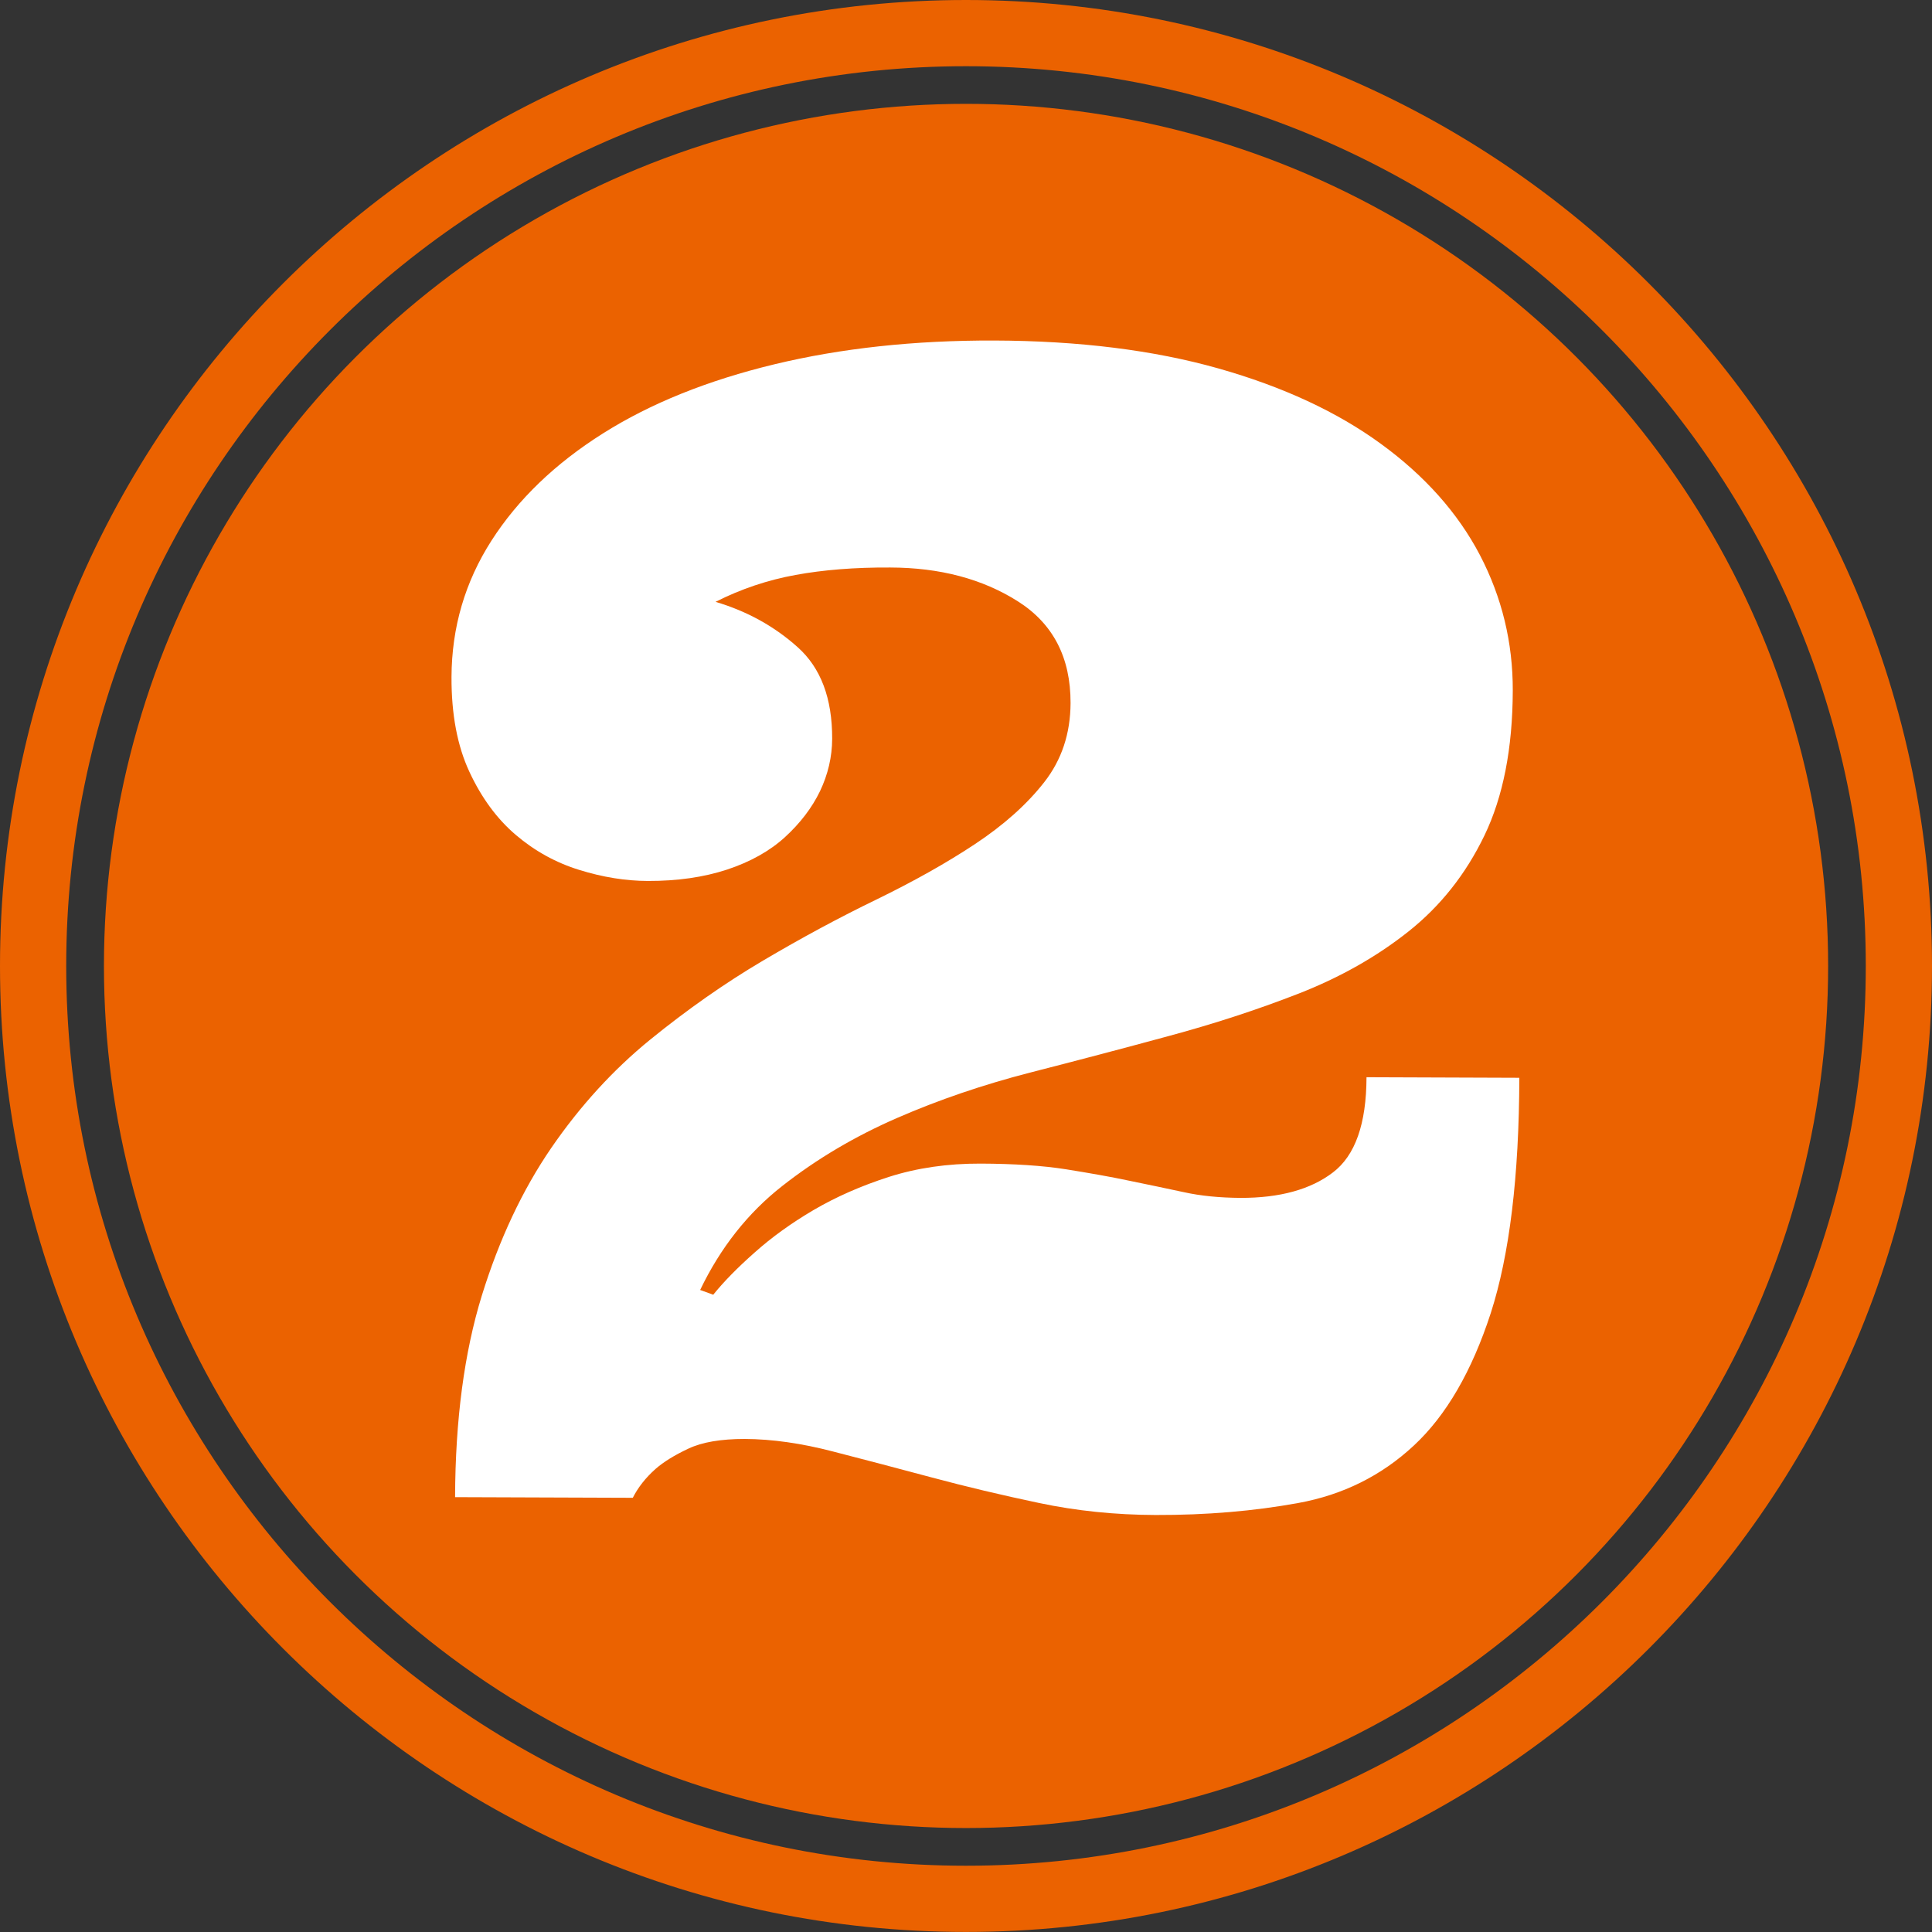
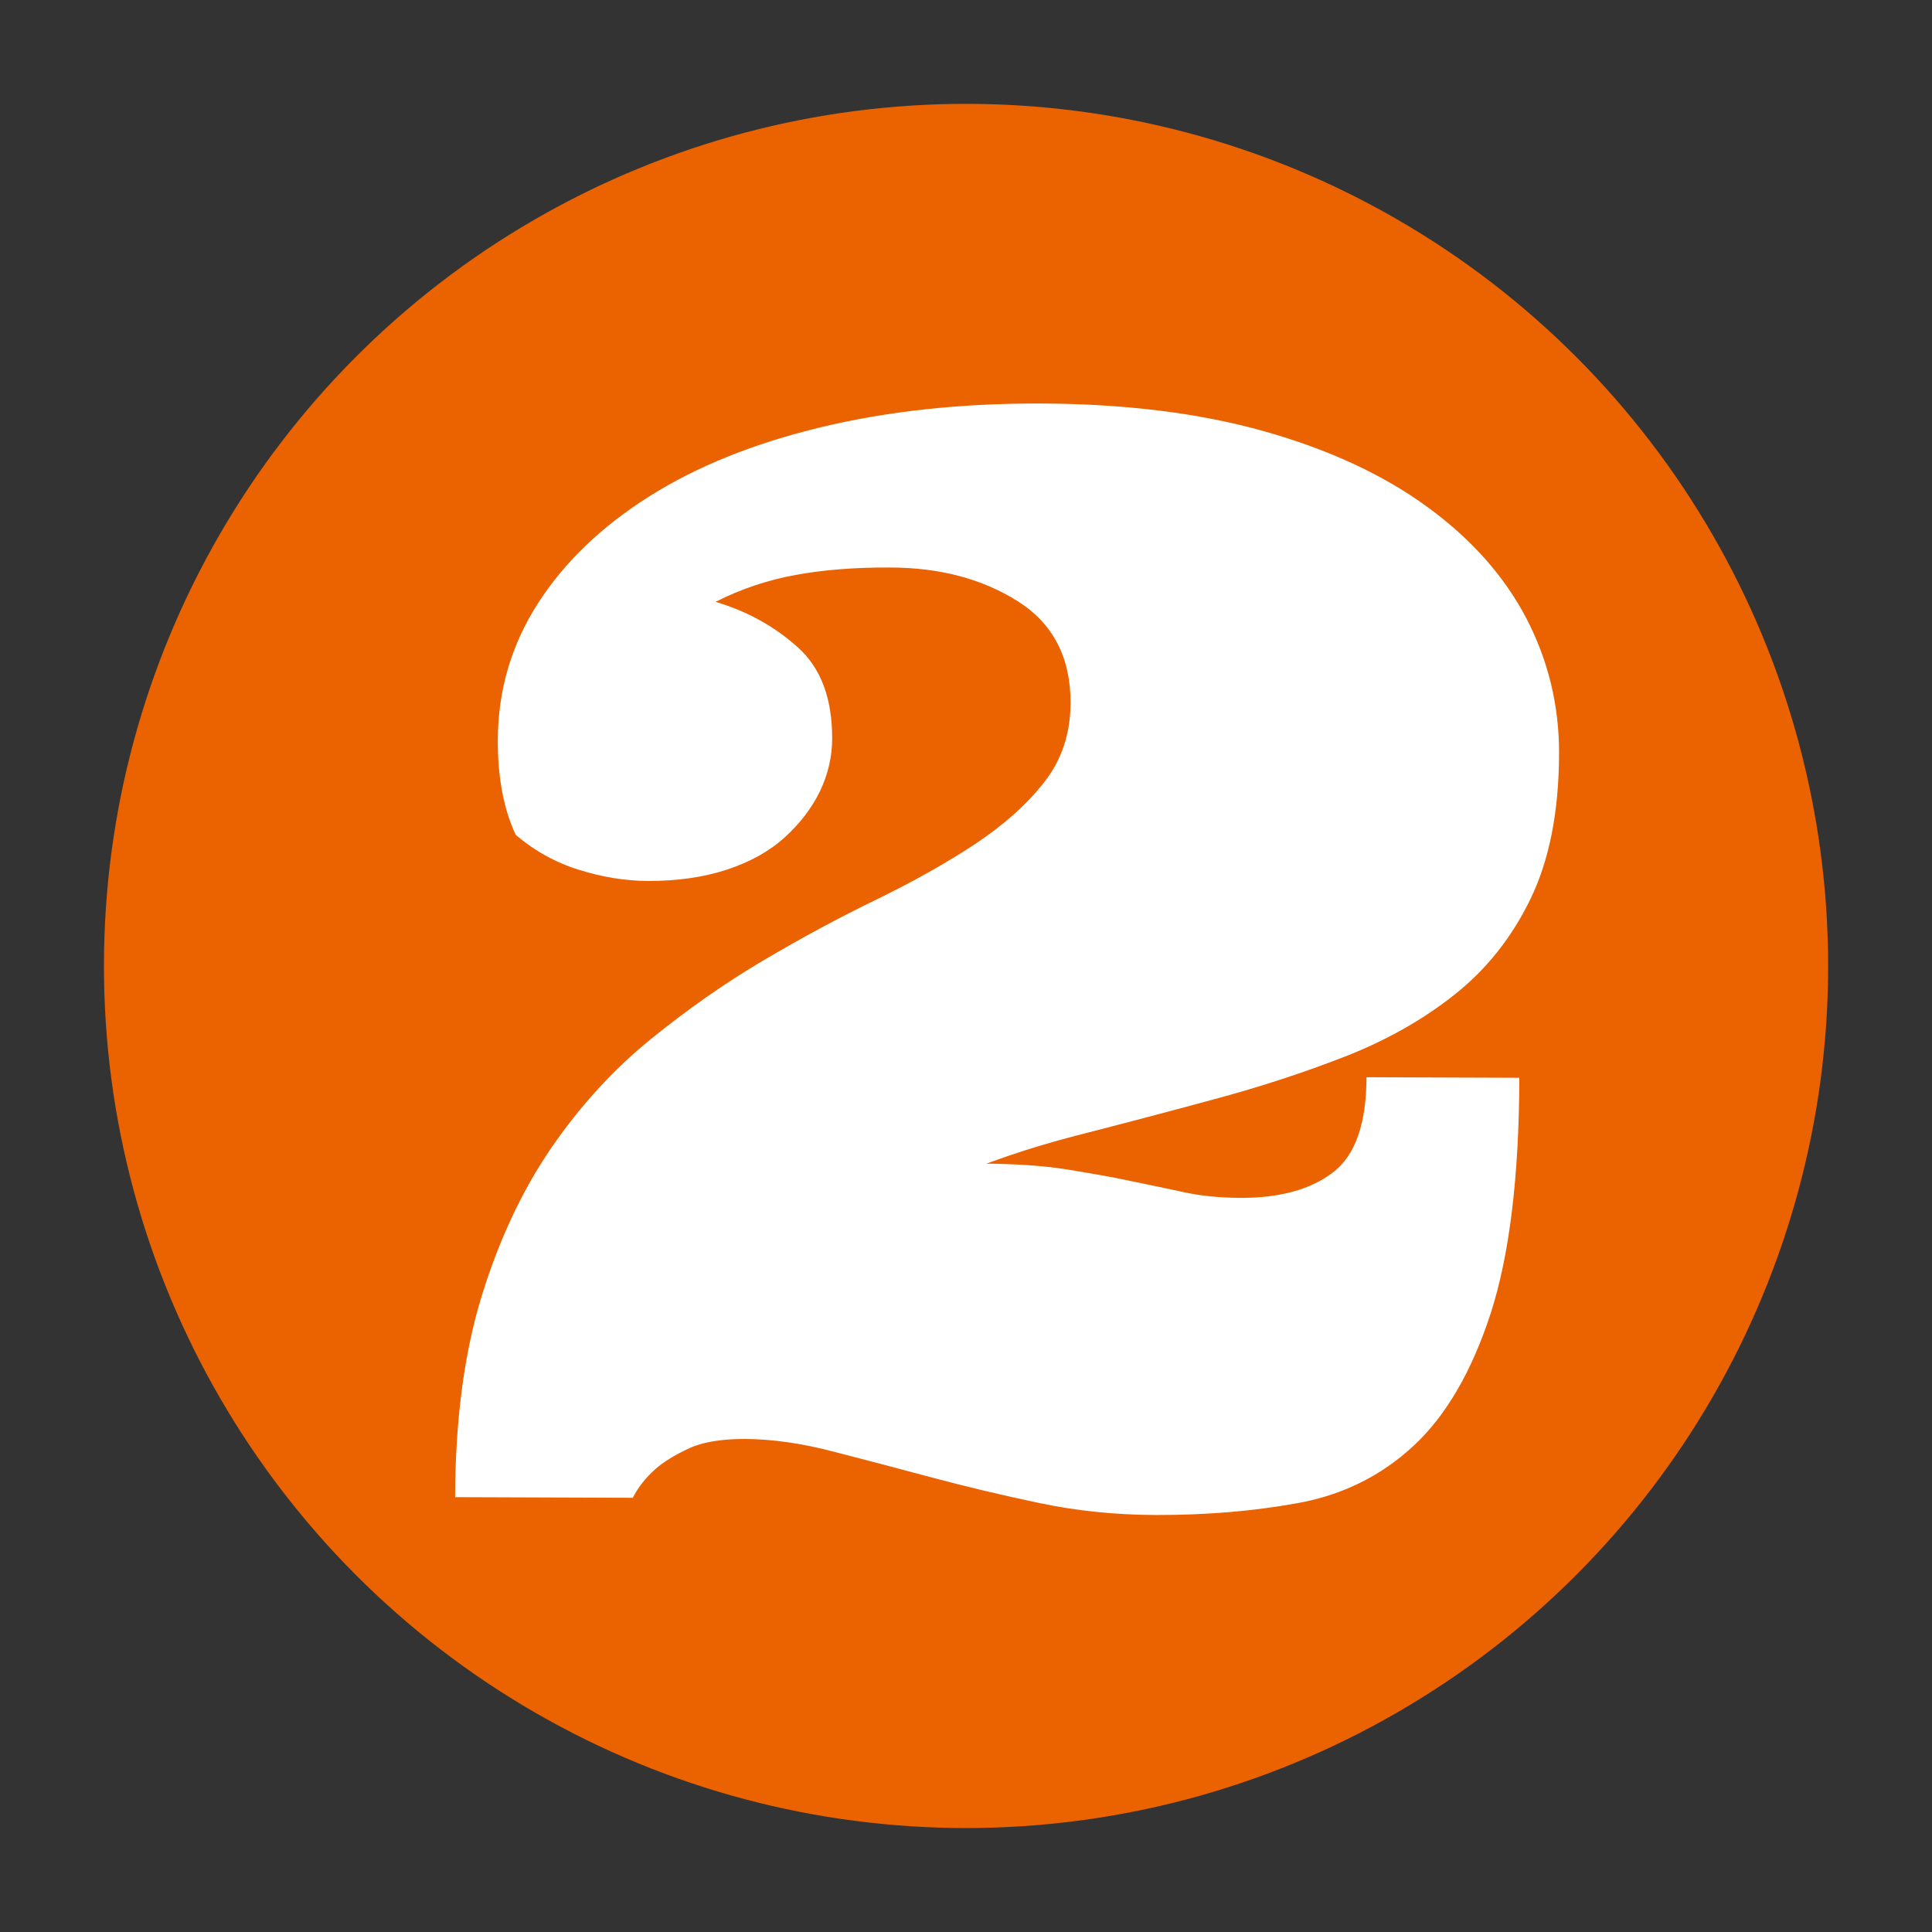
<svg xmlns="http://www.w3.org/2000/svg" fill="#000000" height="100" preserveAspectRatio="xMidYMid meet" version="1" viewBox="0.0 0.0 100.0 100.0" width="100" zoomAndPan="magnify">
  <rect x="0.0" y="0.0" width="100.0" height="100.0" fill="#333333" stroke="none" />
  <g fill="#eb6200" id="change1_1">
    <circle cx="50.002" cy="49.997" fill="inherit" r="44.622" />
-     <path d="M49.998,99.997C22.427,99.997,0,77.57,0,49.998C0,22.428,22.427,0,49.998,0C77.569,0,100,22.428,100,49.998 C100,77.57,77.572,99.997,49.998,99.997z M49.998,3.427c-25.677,0-46.571,20.892-46.571,46.571 c0,25.684,20.895,46.572,46.571,46.572c25.684,0,46.575-20.889,46.575-46.572C96.576,24.319,75.681,3.427,49.998,3.427z" fill="inherit" />
  </g>
  <g id="change2_1">
-     <path d="M36.917,67.015c0.539-0.669,1.252-1.398,2.139-2.182c0.884-0.79,1.904-1.526,3.059-2.205 c1.151-0.673,2.453-1.249,3.902-1.714c1.448-0.462,3.028-0.692,4.741-0.686c1.74,0.007,3.213,0.104,4.417,0.294 c1.205,0.194,2.303,0.385,3.293,0.596c0.991,0.201,1.925,0.401,2.808,0.589c0.88,0.194,1.854,0.288,2.929,0.295 c2.034,0.007,3.634-0.436,4.781-1.312c1.161-0.877,1.737-2.523,1.744-4.933l7.91,0.029c-0.013,5.11-0.508,9.17-1.479,12.182 c-0.978,3.005-2.303,5.294-3.982,6.854c-1.673,1.559-3.668,2.55-5.97,2.971c-2.303,0.422-4.766,0.63-7.389,0.623 c-2.085-0.007-4.103-0.211-6.044-0.623c-1.938-0.408-3.798-0.85-5.578-1.328c-1.78-0.476-3.48-0.924-5.094-1.339 c-1.619-0.421-3.139-0.639-4.558-0.646c-1.228,0-2.202,0.164-2.911,0.499c-0.713,0.334-1.282,0.683-1.71,1.057 c-0.512,0.459-0.9,0.951-1.171,1.489l-9.199-0.033c0.013-4.019,0.479-7.492,1.378-10.414c0.907-2.932,2.108-5.484,3.601-7.663 c1.496-2.175,3.203-4.042,5.117-5.602c1.921-1.56,3.872-2.929,5.856-4.1s3.932-2.222,5.853-3.152 c1.917-0.934,3.621-1.888,5.109-2.874c1.489-0.987,2.685-2.055,3.584-3.206c0.897-1.148,1.353-2.51,1.359-4.09 c0.007-2.358-0.904-4.112-2.734-5.271c-1.83-1.157-4.029-1.74-6.599-1.746c-1.82-0.011-3.454,0.12-4.902,0.385 c-1.446,0.264-2.825,0.726-4.14,1.392c1.633,0.485,3.048,1.269,4.246,2.343c1.205,1.074,1.797,2.657,1.79,4.745 c-0.003,0.934-0.214,1.837-0.629,2.711c-0.418,0.866-1.027,1.659-1.816,2.382c-0.79,0.72-1.791,1.278-2.995,1.677 c-1.212,0.398-2.573,0.593-4.1,0.589c-1.151-0.003-2.336-0.194-3.551-0.572c-1.215-0.375-2.312-0.983-3.289-1.816 c-0.974-0.83-1.773-1.921-2.396-3.26c-0.626-1.342-0.934-2.975-0.927-4.906c0.01-2.569,0.699-4.922,2.068-7.061 c1.372-2.139,3.293-3.985,5.763-5.545c2.469-1.56,5.431-2.751,8.888-3.584s7.245-1.241,11.367-1.229 c4.391,0.014,8.259,0.499,11.599,1.442c3.347,0.947,6.151,2.249,8.42,3.905c2.269,1.653,3.982,3.574,5.127,5.76 c1.138,2.185,1.706,4.524,1.699,7.011c-0.007,2.998-0.502,5.501-1.469,7.506c-0.967,2.004-2.282,3.657-3.932,4.966 c-1.653,1.312-3.548,2.379-5.689,3.216c-2.148,0.837-4.396,1.569-6.76,2.205c-2.359,0.64-4.741,1.269-7.147,1.884 c-2.413,0.623-4.705,1.402-6.88,2.35c-2.172,0.947-4.15,2.115-5.931,3.514c-1.783,1.396-3.205,3.199-4.253,5.384L36.917,67.015z" fill="#ffffff" />
+     <path d="M36.917,67.015c0.539-0.669,1.252-1.398,2.139-2.182c0.884-0.79,1.904-1.526,3.059-2.205 c1.151-0.673,2.453-1.249,3.902-1.714c1.448-0.462,3.028-0.692,4.741-0.686c1.74,0.007,3.213,0.104,4.417,0.294 c1.205,0.194,2.303,0.385,3.293,0.596c0.991,0.201,1.925,0.401,2.808,0.589c0.88,0.194,1.854,0.288,2.929,0.295 c2.034,0.007,3.634-0.436,4.781-1.312c1.161-0.877,1.737-2.523,1.744-4.933l7.91,0.029c-0.013,5.11-0.508,9.17-1.479,12.182 c-0.978,3.005-2.303,5.294-3.982,6.854c-1.673,1.559-3.668,2.55-5.97,2.971c-2.303,0.422-4.766,0.63-7.389,0.623 c-2.085-0.007-4.103-0.211-6.044-0.623c-1.938-0.408-3.798-0.85-5.578-1.328c-1.78-0.476-3.48-0.924-5.094-1.339 c-1.619-0.421-3.139-0.639-4.558-0.646c-1.228,0-2.202,0.164-2.911,0.499c-0.713,0.334-1.282,0.683-1.71,1.057 c-0.512,0.459-0.9,0.951-1.171,1.489l-9.199-0.033c0.013-4.019,0.479-7.492,1.378-10.414c0.907-2.932,2.108-5.484,3.601-7.663 c1.496-2.175,3.203-4.042,5.117-5.602c1.921-1.56,3.872-2.929,5.856-4.1s3.932-2.222,5.853-3.152 c1.917-0.934,3.621-1.888,5.109-2.874c1.489-0.987,2.685-2.055,3.584-3.206c0.897-1.148,1.353-2.51,1.359-4.09 c0.007-2.358-0.904-4.112-2.734-5.271c-1.83-1.157-4.029-1.74-6.599-1.746c-1.82-0.011-3.454,0.12-4.902,0.385 c-1.446,0.264-2.825,0.726-4.14,1.392c1.633,0.485,3.048,1.269,4.246,2.343c1.205,1.074,1.797,2.657,1.79,4.745 c-0.003,0.934-0.214,1.837-0.629,2.711c-0.418,0.866-1.027,1.659-1.816,2.382c-0.79,0.72-1.791,1.278-2.995,1.677 c-1.212,0.398-2.573,0.593-4.1,0.589c-1.151-0.003-2.336-0.194-3.551-0.572c-1.215-0.375-2.312-0.983-3.289-1.816 c-0.626-1.342-0.934-2.975-0.927-4.906c0.01-2.569,0.699-4.922,2.068-7.061 c1.372-2.139,3.293-3.985,5.763-5.545c2.469-1.56,5.431-2.751,8.888-3.584s7.245-1.241,11.367-1.229 c4.391,0.014,8.259,0.499,11.599,1.442c3.347,0.947,6.151,2.249,8.42,3.905c2.269,1.653,3.982,3.574,5.127,5.76 c1.138,2.185,1.706,4.524,1.699,7.011c-0.007,2.998-0.502,5.501-1.469,7.506c-0.967,2.004-2.282,3.657-3.932,4.966 c-1.653,1.312-3.548,2.379-5.689,3.216c-2.148,0.837-4.396,1.569-6.76,2.205c-2.359,0.64-4.741,1.269-7.147,1.884 c-2.413,0.623-4.705,1.402-6.88,2.35c-2.172,0.947-4.15,2.115-5.931,3.514c-1.783,1.396-3.205,3.199-4.253,5.384L36.917,67.015z" fill="#ffffff" />
  </g>
</svg>